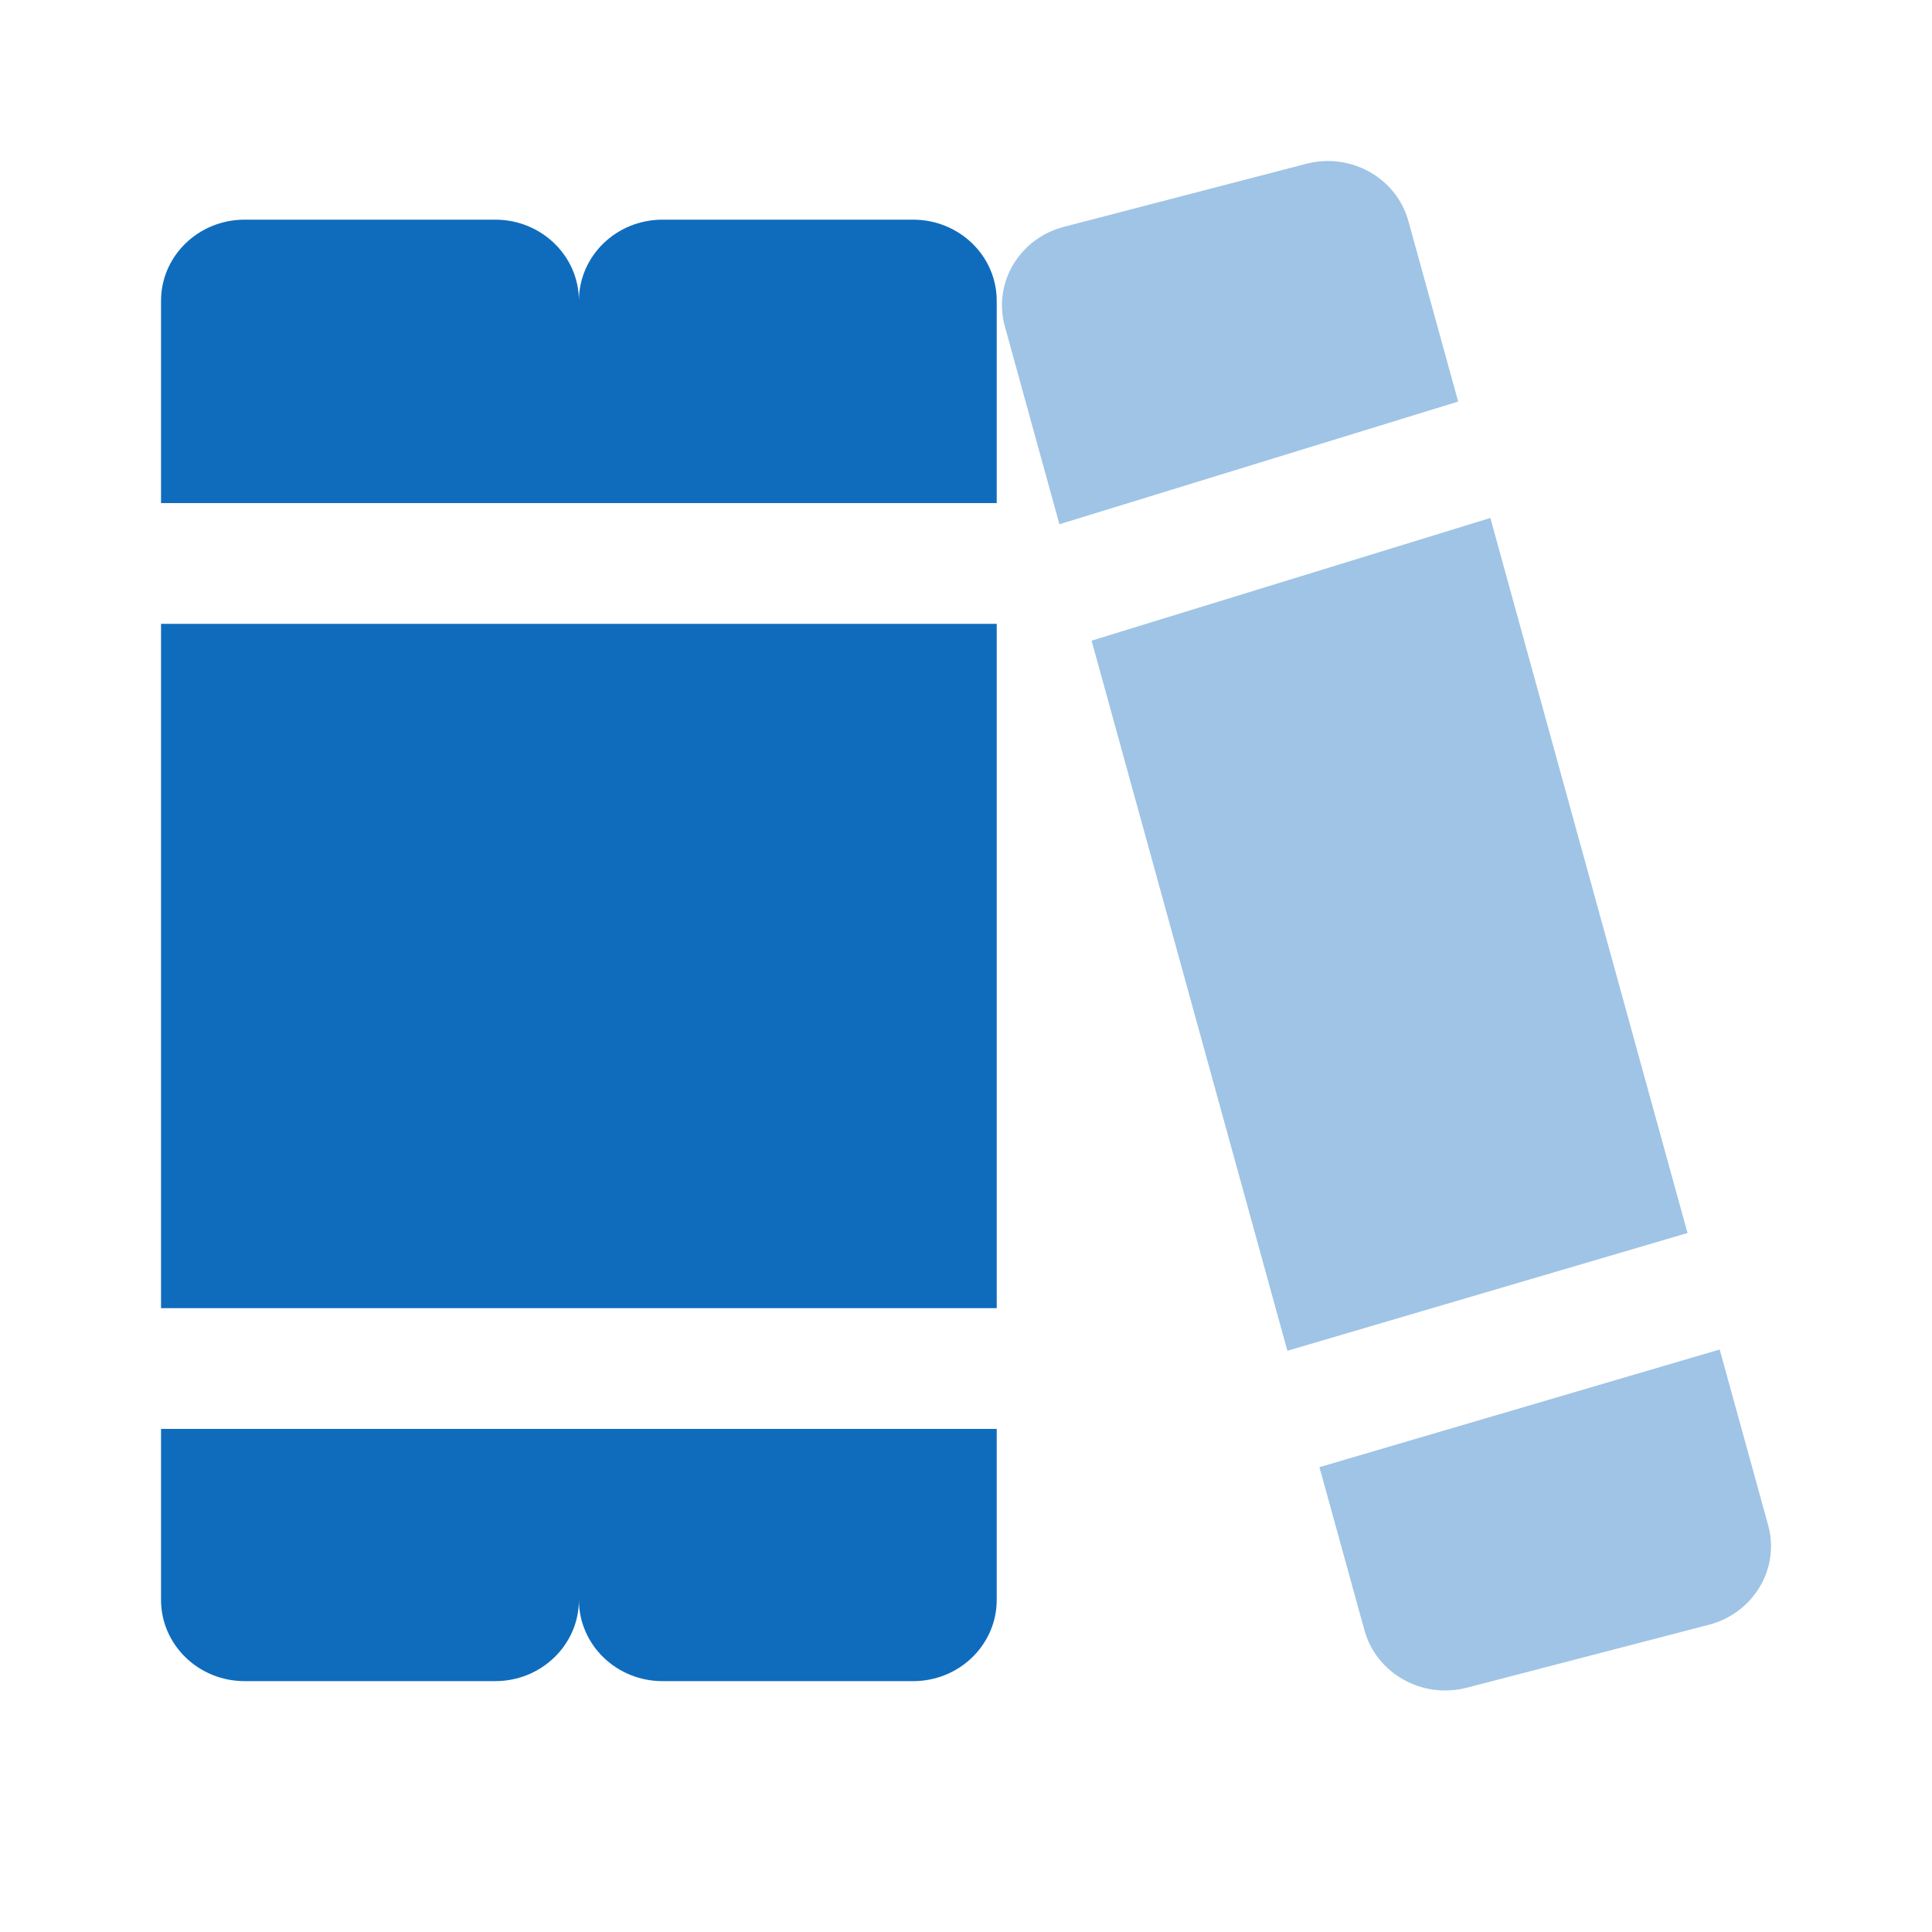
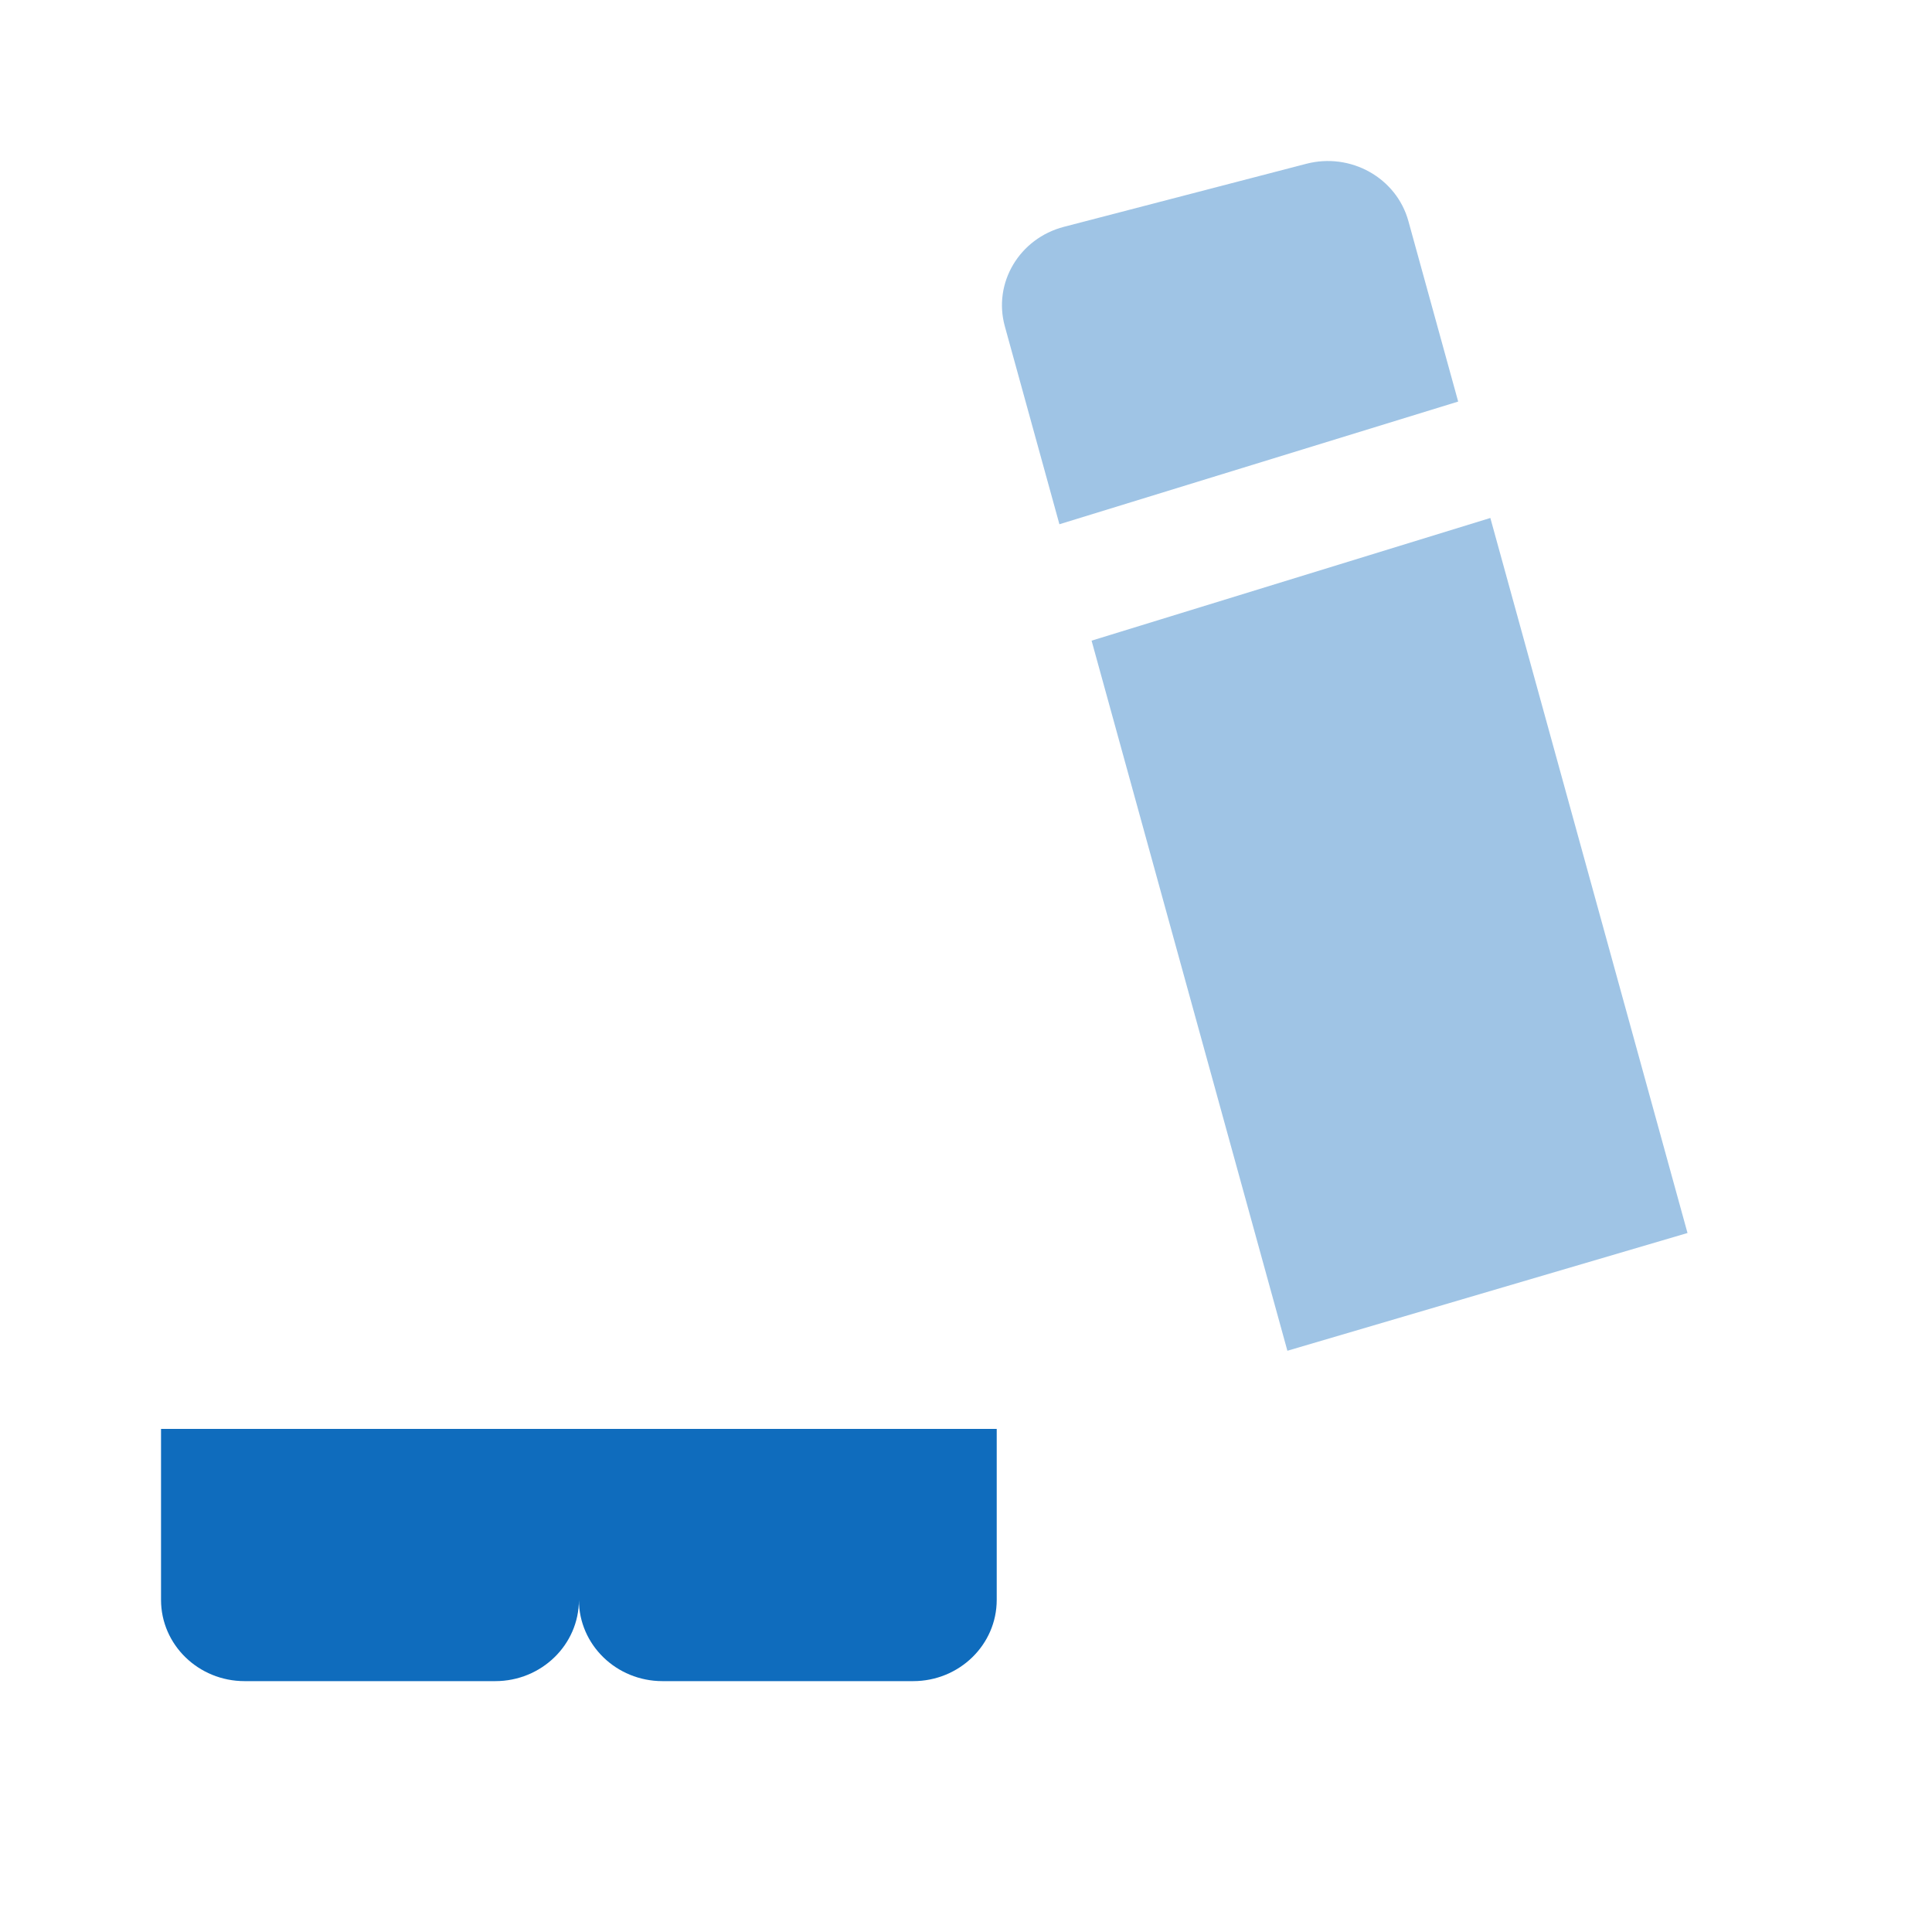
<svg xmlns="http://www.w3.org/2000/svg" class="w-12 h-12" viewBox="0 0 20 20" fill="none">
-   <path d="M5.127 2.274H2.532C2.054 2.274 1.667 2.65 1.667 3.114V5.208H10.318V3.114C10.318 2.65 9.931 2.274 9.453 2.274H6.858C6.38 2.274 5.993 2.65 5.993 3.114C5.993 2.65 5.605 2.274 5.127 2.274Z" fill="#0F6CBD" />
-   <path d="M10.318 6.458H1.667V13.542H10.318V6.458Z" fill="#0F6CBD" />
  <path d="M10.318 14.792H1.667V16.562C1.667 17.026 2.054 17.403 2.532 17.403H5.127C5.605 17.403 5.993 17.026 5.993 16.562C5.993 17.026 6.38 17.403 6.858 17.403H9.453C9.931 17.403 10.318 17.026 10.318 16.562V14.792Z" fill="#0F6CBD" />
  <g opacity="0.4">
    <path d="M11.014 2.348L13.521 1.696C13.982 1.575 14.457 1.841 14.58 2.29L15.095 4.157L10.967 5.427L10.402 3.378C10.278 2.929 10.552 2.468 11.014 2.348Z" fill="#0F6CBD" />
    <path d="M11.3 6.632L13.327 13.983L17.469 12.764L15.428 5.362L11.3 6.632Z" fill="#0F6CBD" />
-     <path d="M17.802 13.97L13.659 15.188L14.125 16.877C14.249 17.325 14.723 17.591 15.185 17.471L17.692 16.819C18.153 16.698 18.427 16.238 18.304 15.789L17.802 13.97Z" fill="#0F6CBD" />
  </g>
</svg>